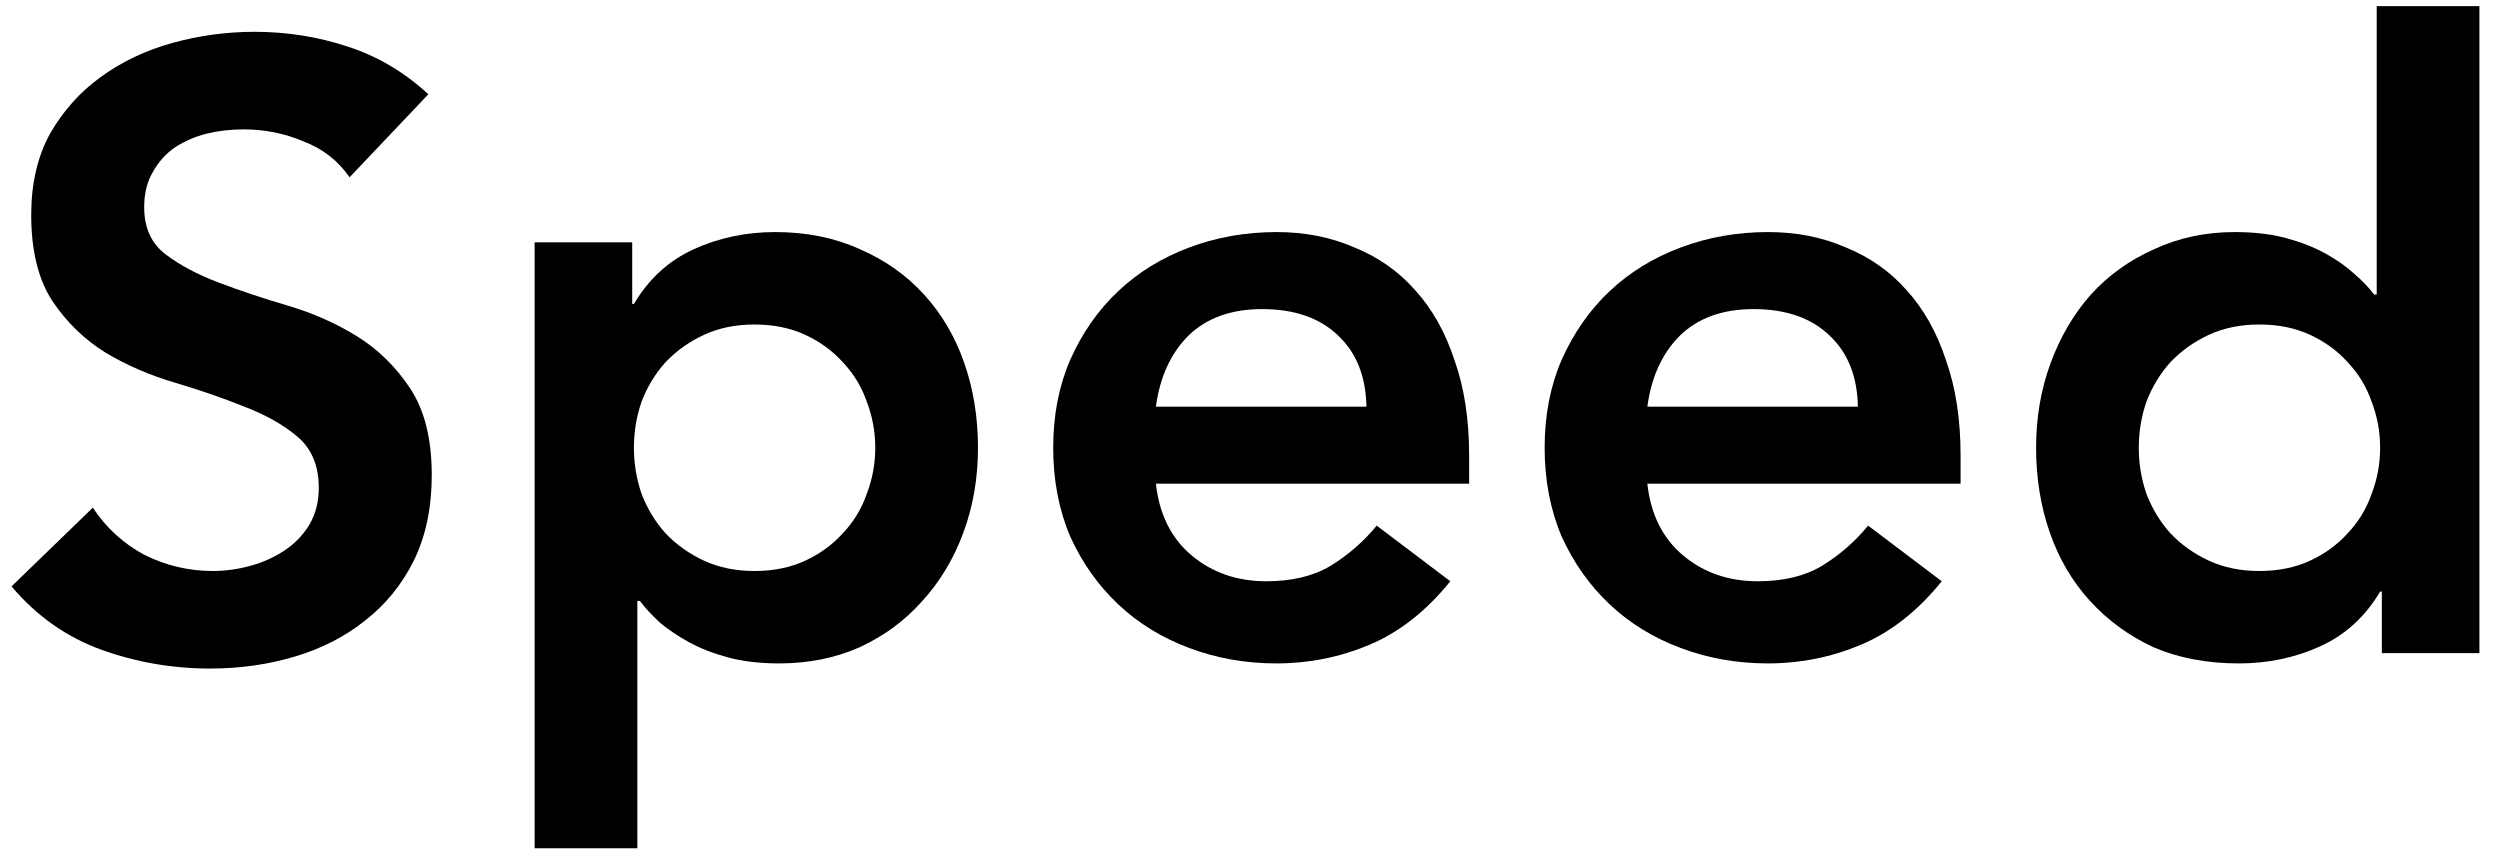
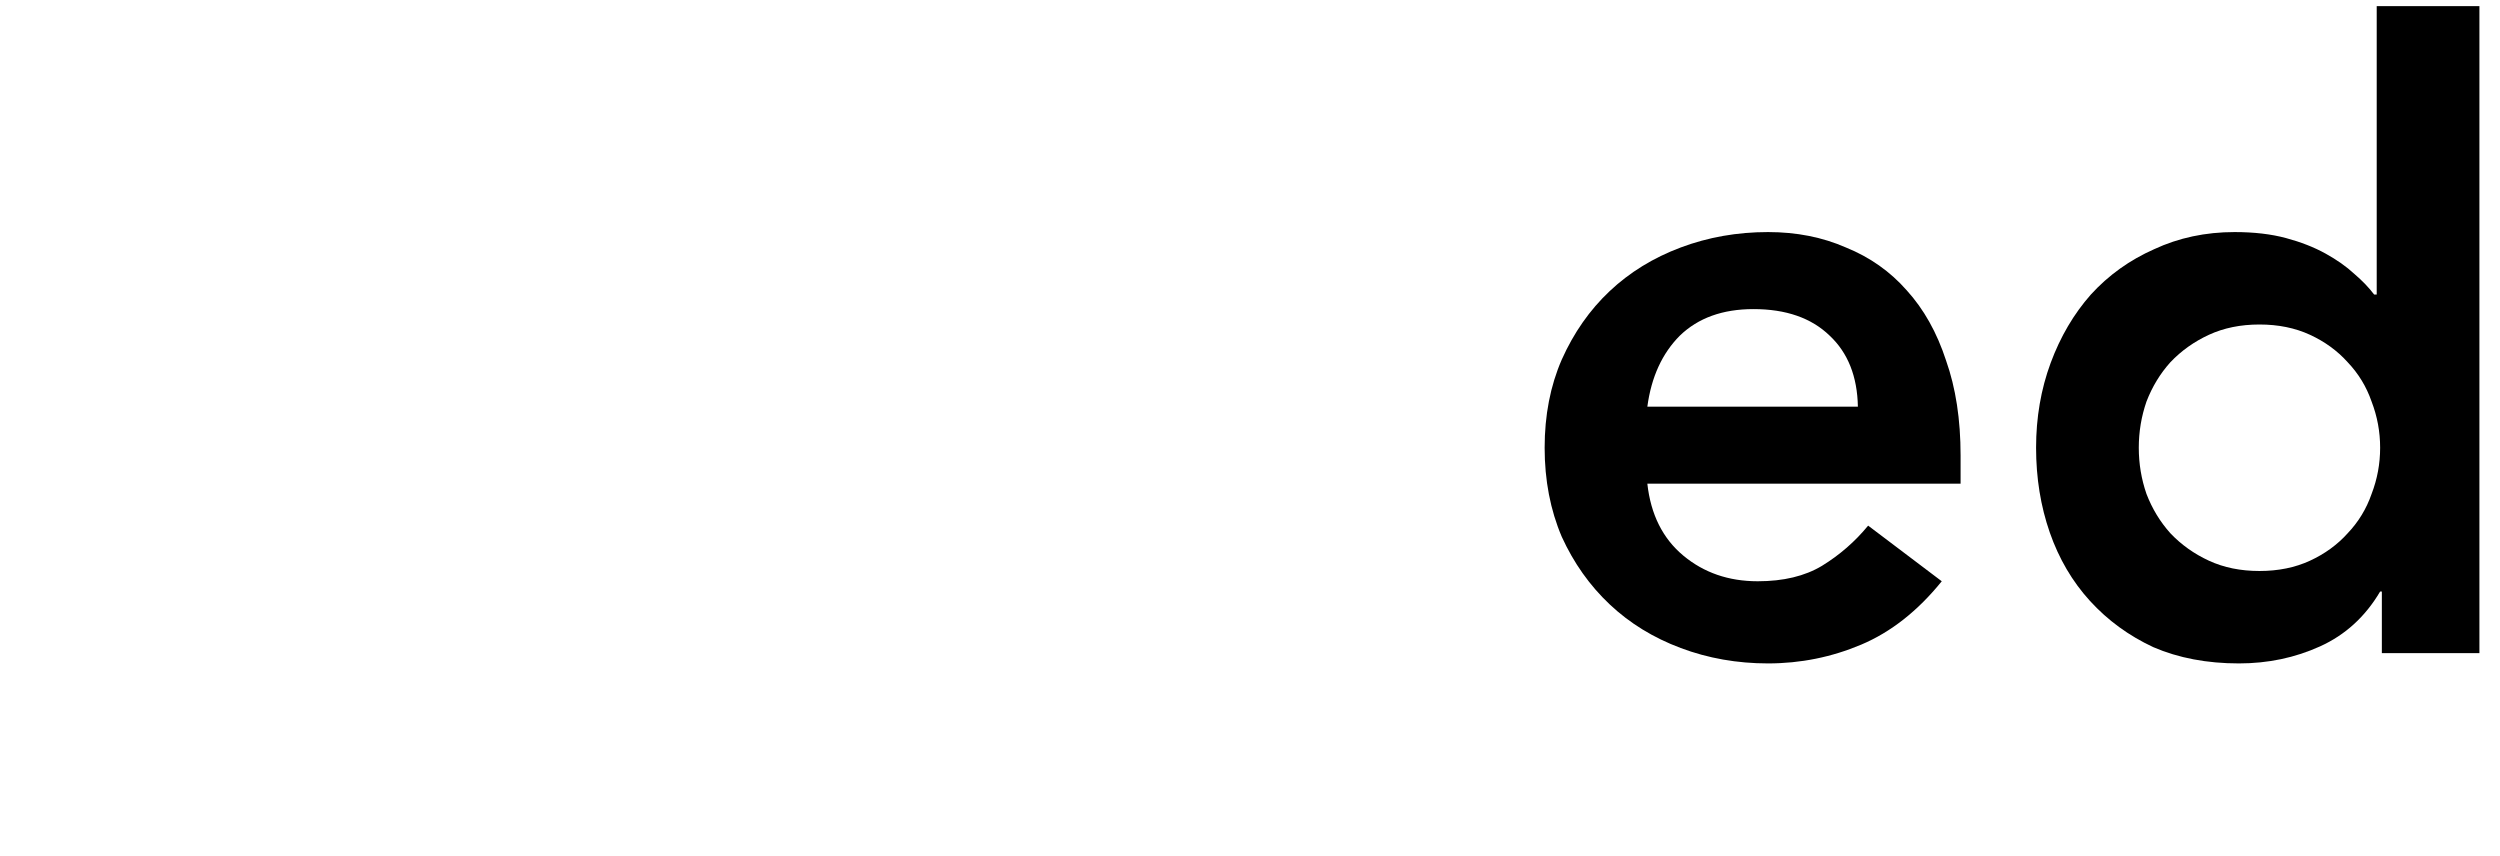
<svg xmlns="http://www.w3.org/2000/svg" width="111" height="38" viewBox="0 0 111 38" fill="none">
  <path d="M105.754 26.264H105.678C105.02 27.379 104.133 28.189 103.018 28.696C101.904 29.203 100.7 29.456 99.408 29.456C97.99 29.456 96.723 29.215 95.608 28.734C94.519 28.227 93.582 27.543 92.796 26.682C92.011 25.821 91.416 24.807 91.01 23.642C90.605 22.477 90.402 21.223 90.402 19.88C90.402 18.537 90.618 17.283 91.048 16.118C91.479 14.953 92.074 13.939 92.834 13.078C93.62 12.217 94.557 11.545 95.646 11.064C96.736 10.557 97.926 10.304 99.218 10.304C100.08 10.304 100.84 10.393 101.498 10.57C102.157 10.747 102.74 10.975 103.246 11.254C103.753 11.533 104.184 11.837 104.538 12.166C104.893 12.47 105.184 12.774 105.412 13.078H105.526V0.272H110.086V29H105.754V26.264ZM94.962 19.88C94.962 20.589 95.076 21.273 95.304 21.932C95.558 22.591 95.912 23.173 96.368 23.68C96.85 24.187 97.42 24.592 98.078 24.896C98.737 25.2 99.484 25.352 100.32 25.352C101.156 25.352 101.904 25.2 102.562 24.896C103.221 24.592 103.778 24.187 104.234 23.68C104.716 23.173 105.07 22.591 105.298 21.932C105.552 21.273 105.678 20.589 105.678 19.88C105.678 19.171 105.552 18.487 105.298 17.828C105.07 17.169 104.716 16.587 104.234 16.08C103.778 15.573 103.221 15.168 102.562 14.864C101.904 14.56 101.156 14.408 100.32 14.408C99.484 14.408 98.737 14.56 98.078 14.864C97.42 15.168 96.85 15.573 96.368 16.08C95.912 16.587 95.558 17.169 95.304 17.828C95.076 18.487 94.962 19.171 94.962 19.88Z" fill="black" />
  <path d="M73.142 21.476C73.294 22.844 73.826 23.908 74.738 24.668C75.65 25.428 76.752 25.808 78.044 25.808C79.184 25.808 80.134 25.58 80.894 25.124C81.679 24.643 82.363 24.047 82.946 23.338L86.214 25.808C85.15 27.125 83.959 28.063 82.642 28.62C81.325 29.177 79.944 29.456 78.5 29.456C77.132 29.456 75.84 29.228 74.624 28.772C73.408 28.316 72.357 27.67 71.47 26.834C70.583 25.998 69.874 24.997 69.342 23.832C68.835 22.642 68.582 21.324 68.582 19.88C68.582 18.436 68.835 17.131 69.342 15.966C69.874 14.775 70.583 13.762 71.47 12.926C72.357 12.09 73.408 11.444 74.624 10.988C75.84 10.532 77.132 10.304 78.5 10.304C79.767 10.304 80.919 10.532 81.958 10.988C83.022 11.419 83.921 12.052 84.656 12.888C85.416 13.724 85.999 14.763 86.404 16.004C86.835 17.22 87.05 18.626 87.05 20.222V21.476H73.142ZM82.49 18.056C82.465 16.713 82.047 15.662 81.236 14.902C80.425 14.117 79.298 13.724 77.854 13.724C76.486 13.724 75.397 14.117 74.586 14.902C73.801 15.688 73.319 16.739 73.142 18.056H82.49Z" fill="black" />
-   <path d="M51.322 21.476C51.474 22.844 52.006 23.908 52.918 24.668C53.83 25.428 54.932 25.808 56.224 25.808C57.364 25.808 58.314 25.58 59.074 25.124C59.859 24.643 60.543 24.047 61.126 23.338L64.394 25.808C63.33 27.125 62.139 28.063 60.822 28.62C59.504 29.177 58.124 29.456 56.68 29.456C55.312 29.456 54.02 29.228 52.804 28.772C51.588 28.316 50.536 27.67 49.65 26.834C48.763 25.998 48.054 24.997 47.522 23.832C47.015 22.642 46.762 21.324 46.762 19.88C46.762 18.436 47.015 17.131 47.522 15.966C48.054 14.775 48.763 13.762 49.65 12.926C50.536 12.09 51.588 11.444 52.804 10.988C54.02 10.532 55.312 10.304 56.68 10.304C57.946 10.304 59.099 10.532 60.138 10.988C61.202 11.419 62.101 12.052 62.836 12.888C63.596 13.724 64.178 14.763 64.584 16.004C65.014 17.22 65.23 18.626 65.23 20.222V21.476H51.322ZM60.67 18.056C60.644 16.713 60.226 15.662 59.416 14.902C58.605 14.117 57.478 13.724 56.034 13.724C54.666 13.724 53.576 14.117 52.766 14.902C51.98 15.688 51.499 16.739 51.322 18.056H60.67Z" fill="black" />
-   <path d="M23.738 10.76H28.07V13.496H28.146C28.805 12.382 29.692 11.571 30.806 11.064C31.921 10.557 33.124 10.304 34.416 10.304C35.81 10.304 37.064 10.557 38.178 11.064C39.293 11.546 40.243 12.217 41.028 13.078C41.814 13.94 42.409 14.953 42.814 16.118C43.22 17.284 43.422 18.538 43.422 19.88C43.422 21.223 43.207 22.477 42.776 23.642C42.346 24.808 41.738 25.821 40.952 26.682C40.192 27.544 39.268 28.227 38.178 28.734C37.089 29.215 35.898 29.456 34.606 29.456C33.745 29.456 32.985 29.367 32.326 29.19C31.668 29.013 31.085 28.785 30.578 28.506C30.072 28.227 29.641 27.936 29.286 27.632C28.932 27.303 28.64 26.986 28.412 26.682H28.298V37.664H23.738V10.76ZM38.862 19.88C38.862 19.171 38.736 18.487 38.482 17.828C38.254 17.169 37.9 16.587 37.418 16.08C36.962 15.573 36.405 15.168 35.746 14.864C35.088 14.56 34.34 14.408 33.504 14.408C32.668 14.408 31.921 14.56 31.262 14.864C30.604 15.168 30.034 15.573 29.552 16.08C29.096 16.587 28.742 17.169 28.488 17.828C28.26 18.487 28.146 19.171 28.146 19.88C28.146 20.59 28.26 21.273 28.488 21.932C28.742 22.591 29.096 23.174 29.552 23.68C30.034 24.187 30.604 24.592 31.262 24.896C31.921 25.2 32.668 25.352 33.504 25.352C34.34 25.352 35.088 25.2 35.746 24.896C36.405 24.592 36.962 24.187 37.418 23.68C37.9 23.174 38.254 22.591 38.482 21.932C38.736 21.273 38.862 20.59 38.862 19.88Z" fill="black" />
-   <path d="M15.522 7.872C15.015 7.137 14.331 6.605 13.47 6.276C12.634 5.921 11.747 5.744 10.81 5.744C10.252 5.744 9.708 5.807 9.176 5.934C8.669 6.061 8.2 6.263 7.77 6.542C7.364 6.821 7.035 7.188 6.782 7.644C6.528 8.075 6.402 8.594 6.402 9.202C6.402 10.114 6.718 10.811 7.352 11.292C7.985 11.773 8.77 12.191 9.708 12.546C10.645 12.901 11.671 13.243 12.786 13.572C13.9 13.901 14.926 14.357 15.864 14.94C16.801 15.523 17.586 16.295 18.22 17.258C18.853 18.221 19.17 19.5 19.17 21.096C19.17 22.54 18.904 23.807 18.372 24.896C17.84 25.96 17.118 26.847 16.206 27.556C15.319 28.265 14.28 28.797 13.09 29.152C11.899 29.507 10.645 29.684 9.328 29.684C7.656 29.684 6.047 29.405 4.502 28.848C2.956 28.291 1.626 27.353 0.512 26.036L4.122 22.54C4.704 23.427 5.464 24.123 6.402 24.63C7.364 25.111 8.378 25.352 9.442 25.352C9.999 25.352 10.556 25.276 11.114 25.124C11.671 24.972 12.178 24.744 12.634 24.44C13.09 24.136 13.457 23.756 13.736 23.3C14.014 22.819 14.154 22.274 14.154 21.666C14.154 20.678 13.837 19.918 13.204 19.386C12.57 18.854 11.785 18.411 10.848 18.056C9.91 17.676 8.884 17.321 7.77 16.992C6.655 16.663 5.629 16.219 4.692 15.662C3.754 15.079 2.969 14.319 2.336 13.382C1.702 12.419 1.386 11.14 1.386 9.544C1.386 8.151 1.664 6.947 2.222 5.934C2.804 4.921 3.552 4.085 4.464 3.426C5.401 2.742 6.465 2.235 7.656 1.906C8.846 1.577 10.062 1.412 11.304 1.412C12.722 1.412 14.09 1.627 15.408 2.058C16.75 2.489 17.954 3.198 19.018 4.186L15.522 7.872Z" fill="black" />
</svg>